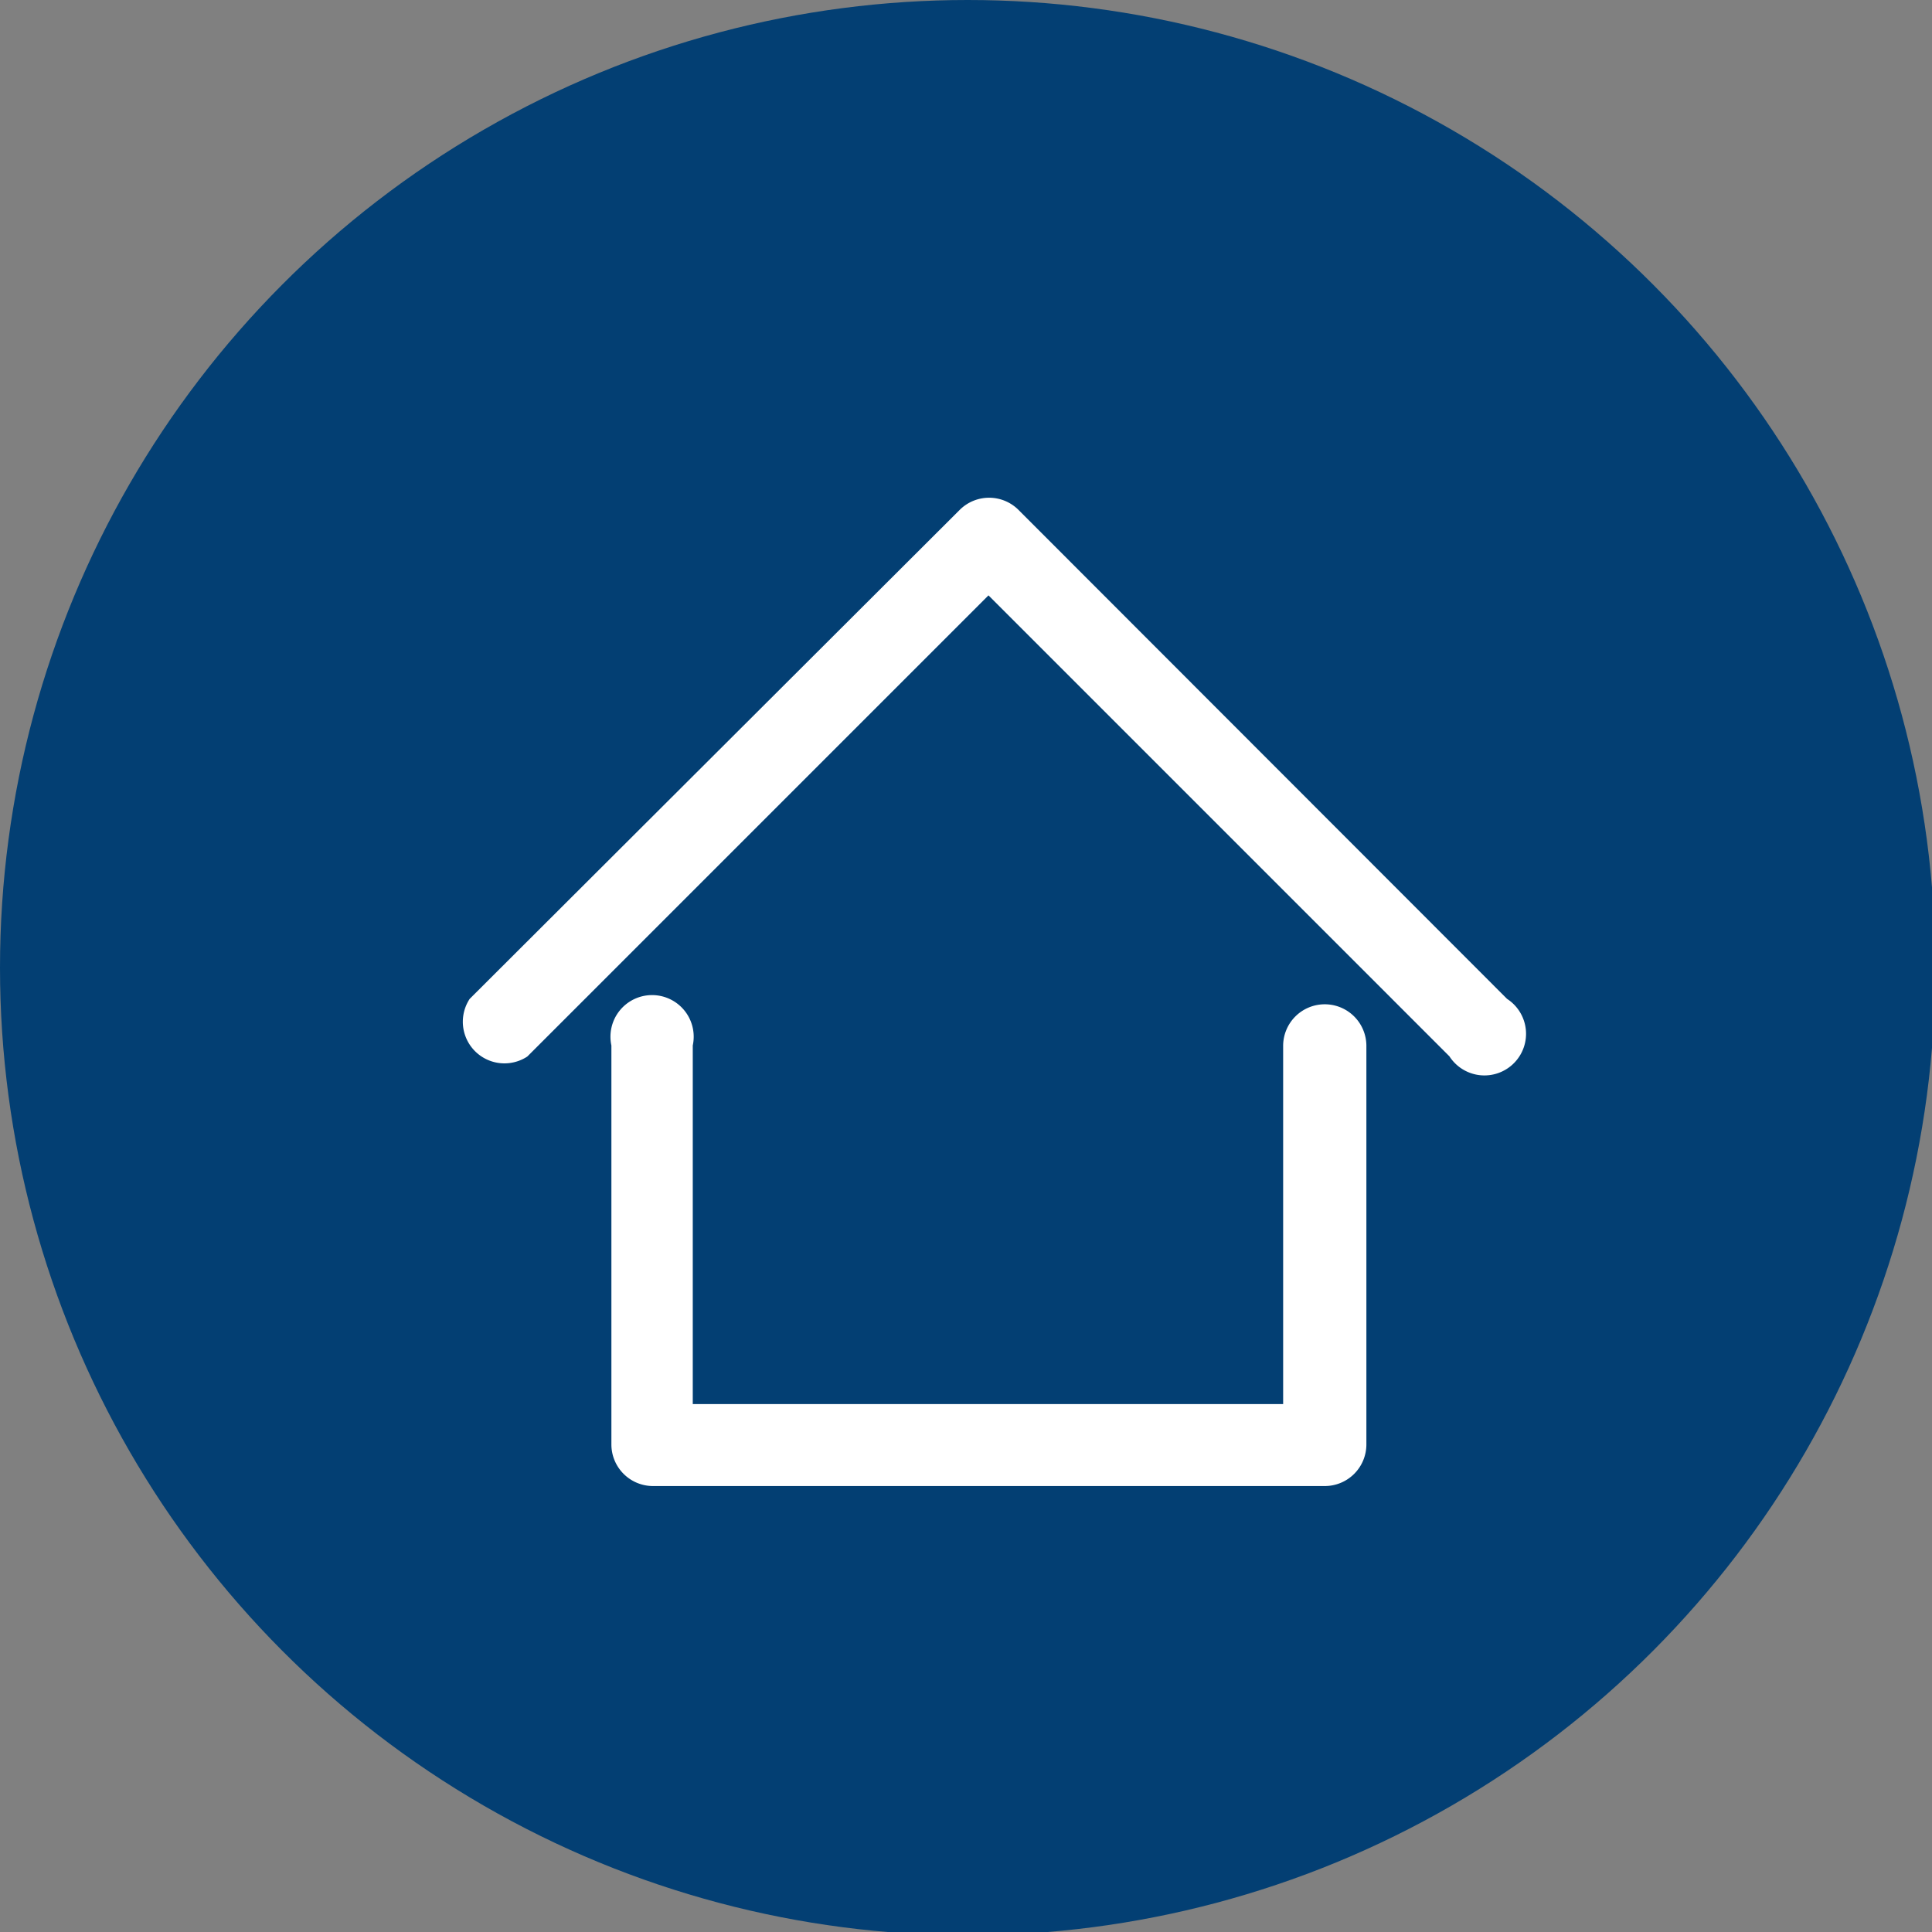
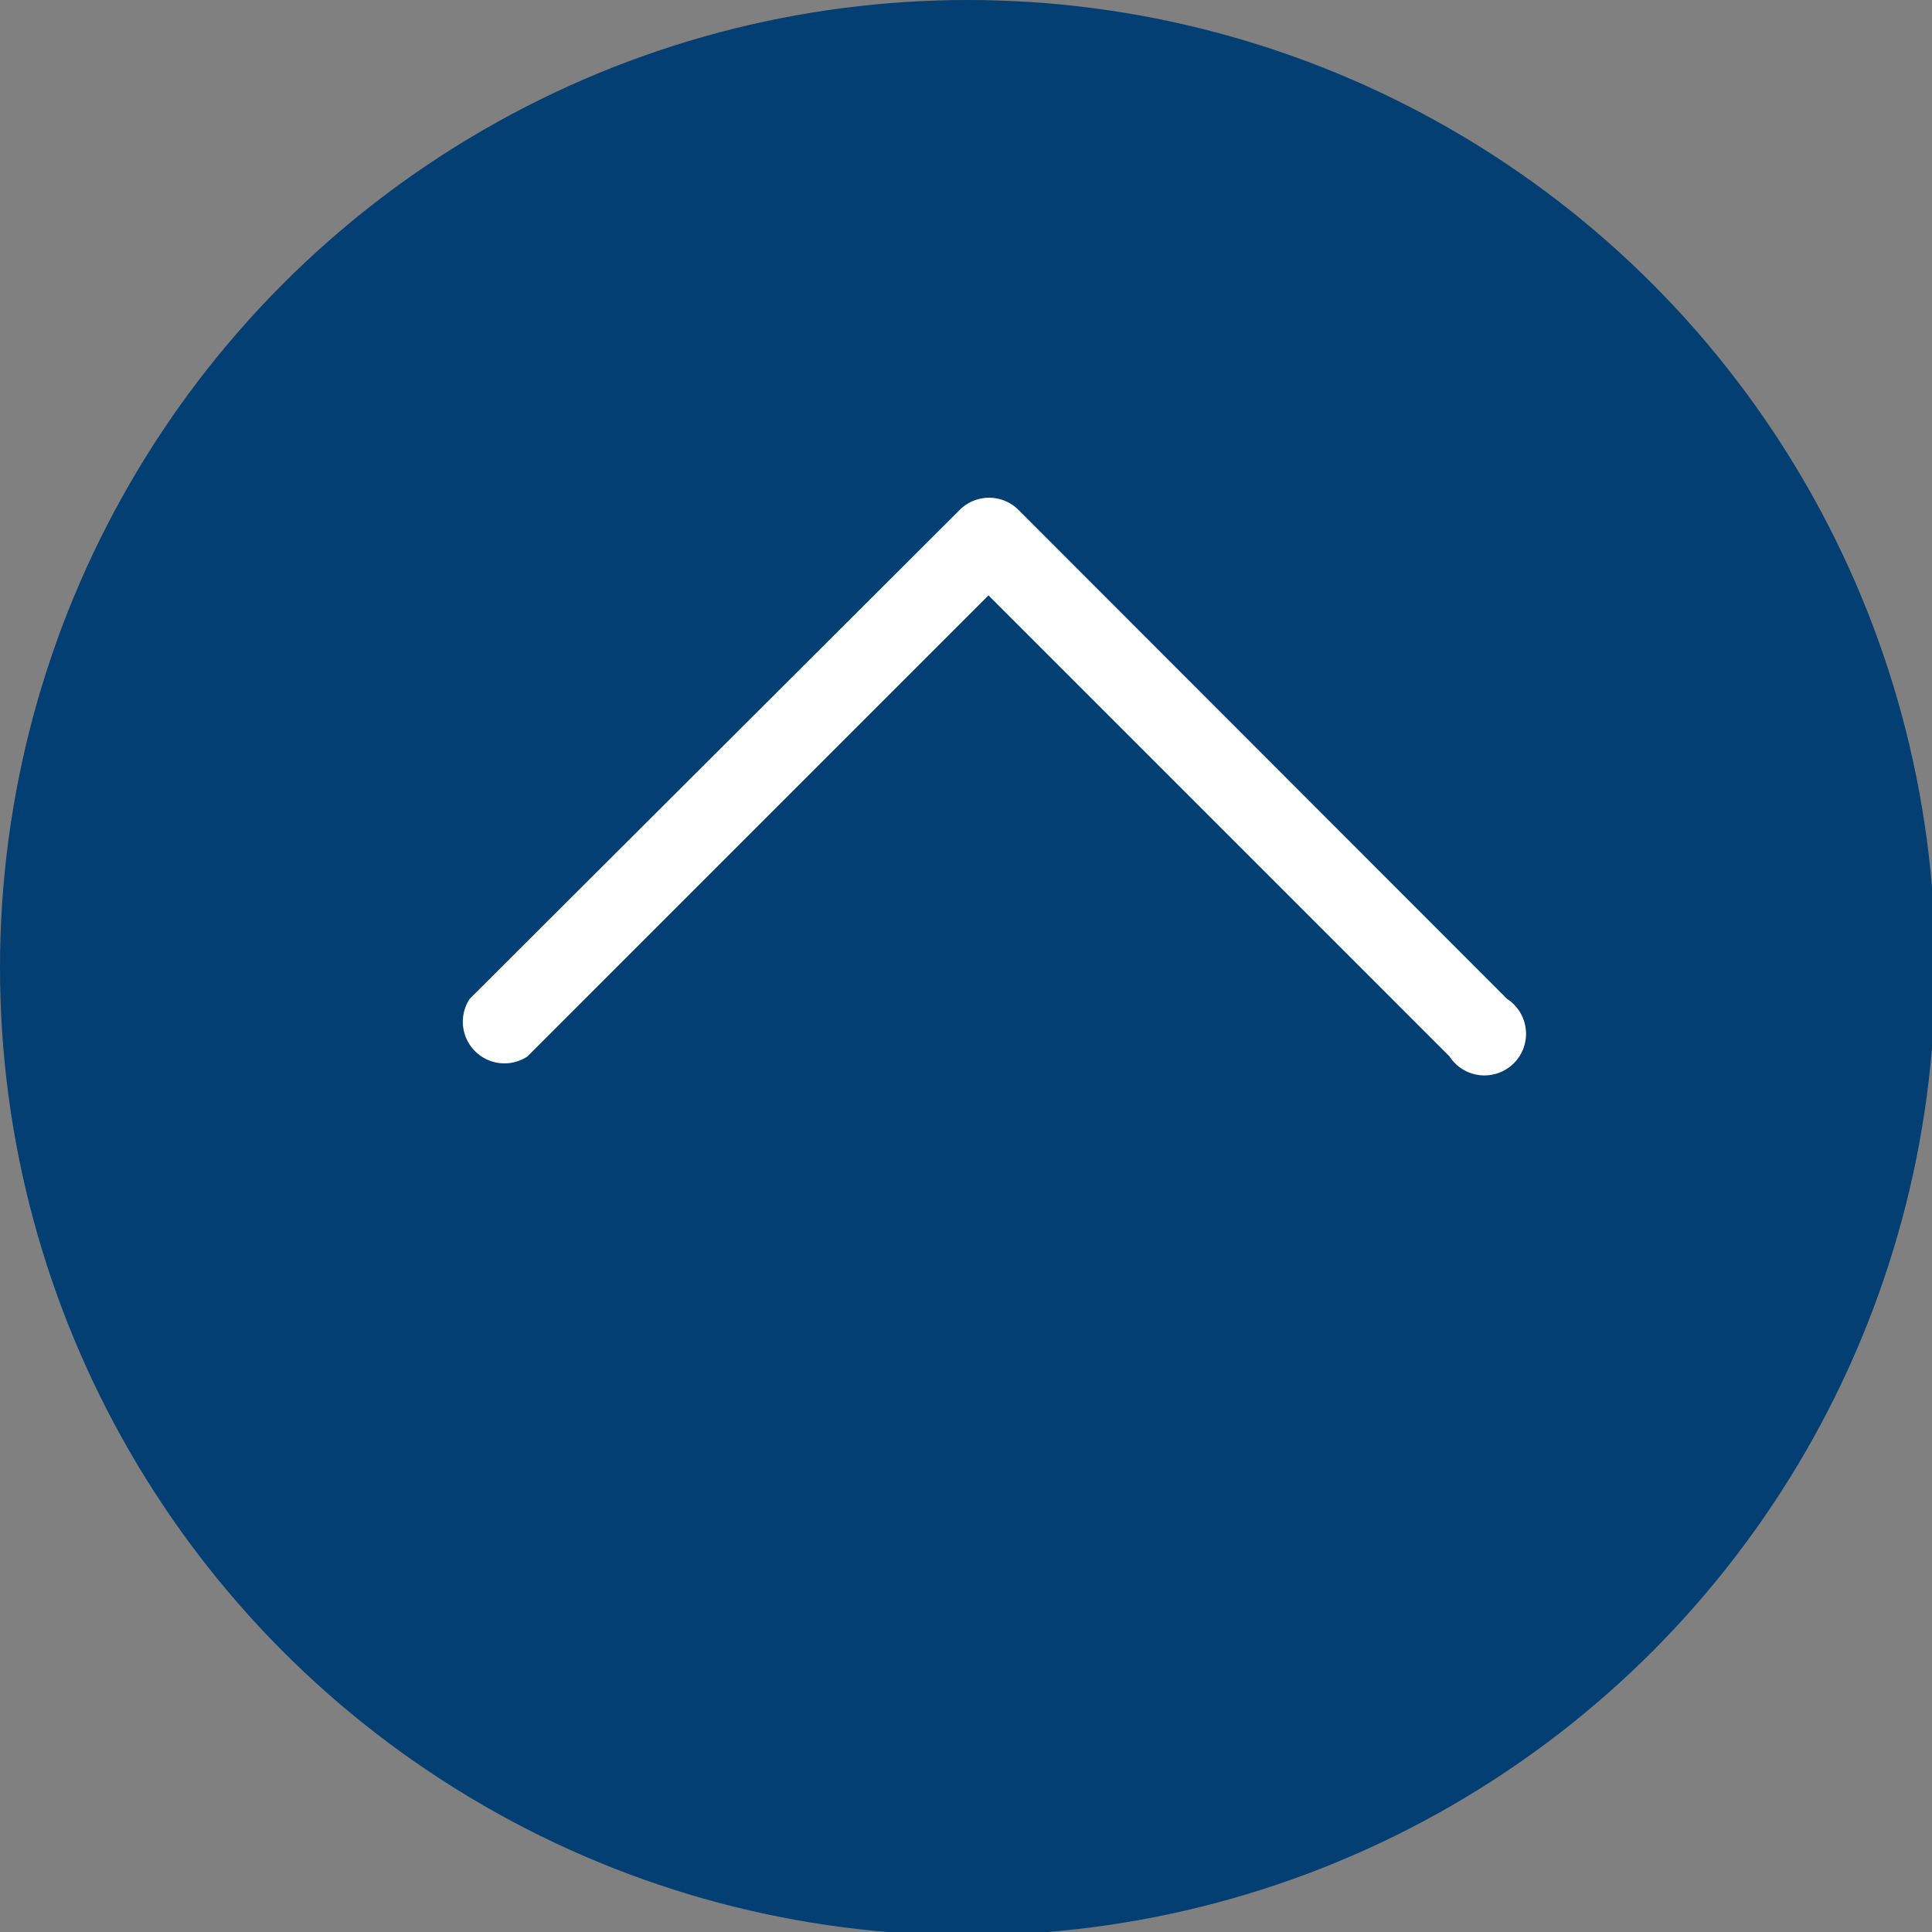
<svg xmlns="http://www.w3.org/2000/svg" id="Calque_1" data-name="Calque 1" viewBox="0 0 92.84 92.84">
  <rect x="0" y="0" width="92.84" height="92.84" fill="#808080" stroke="none" />
  <defs>
    <style>.llp-svg__home{fill:#033f73;}.llp-svg__home_line{fill:#fff;}</style>
  </defs>
  <title>home</title>
  <circle class="llp-svg__home" cx="46.5" cy="46.5" r="46.5" />
-   <path class="llp-svg__home_line" d="M63.66,48.26a2,2,0,0,0-2,2V67.47H33.29V50.24a2,2,0,1,0-3.91,0V69.41a2,2,0,0,0,2,2H63.66a2,2,0,0,0,2-2V50.24A2,2,0,0,0,63.66,48.26Z" />
  <path class="llp-svg__home_line" d="M72.42,48,48.92,24.48l0,0a2,2,0,0,0-2.78,0L22.57,48a2,2,0,0,0,2.77,2.77L47.5,28.61,69.65,50.76A2,2,0,1,0,72.42,48Z" />
</svg>